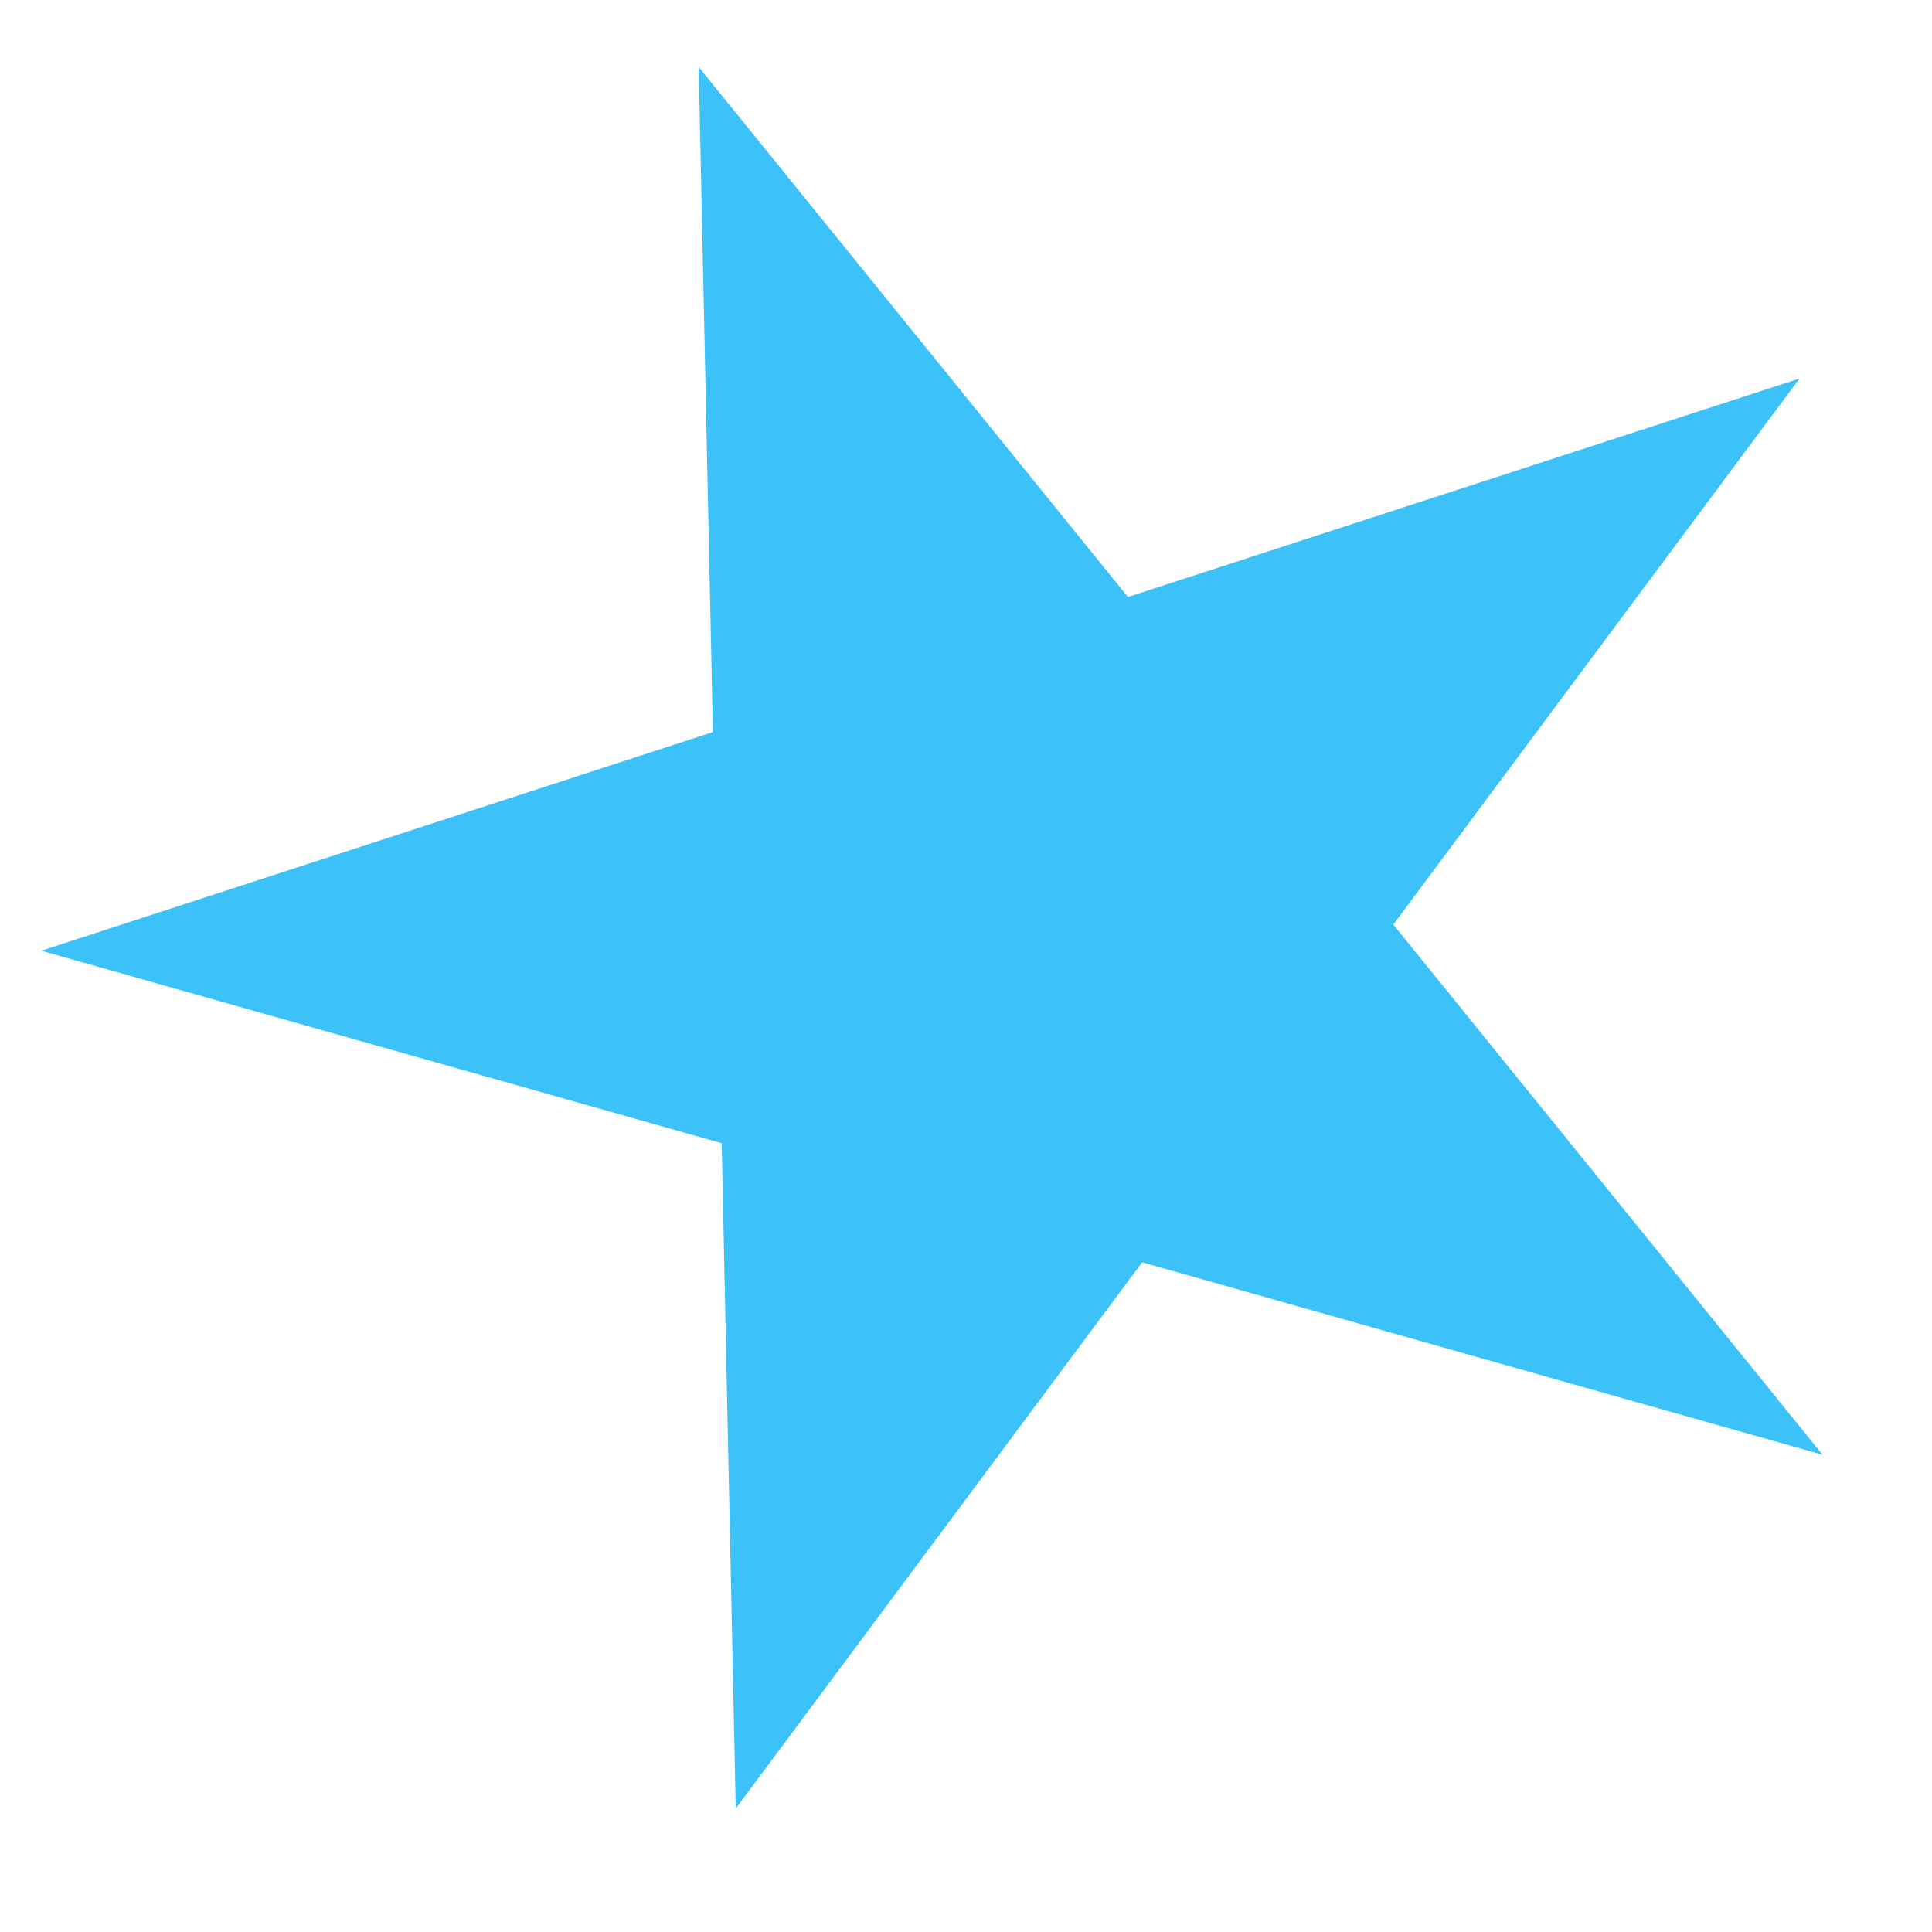
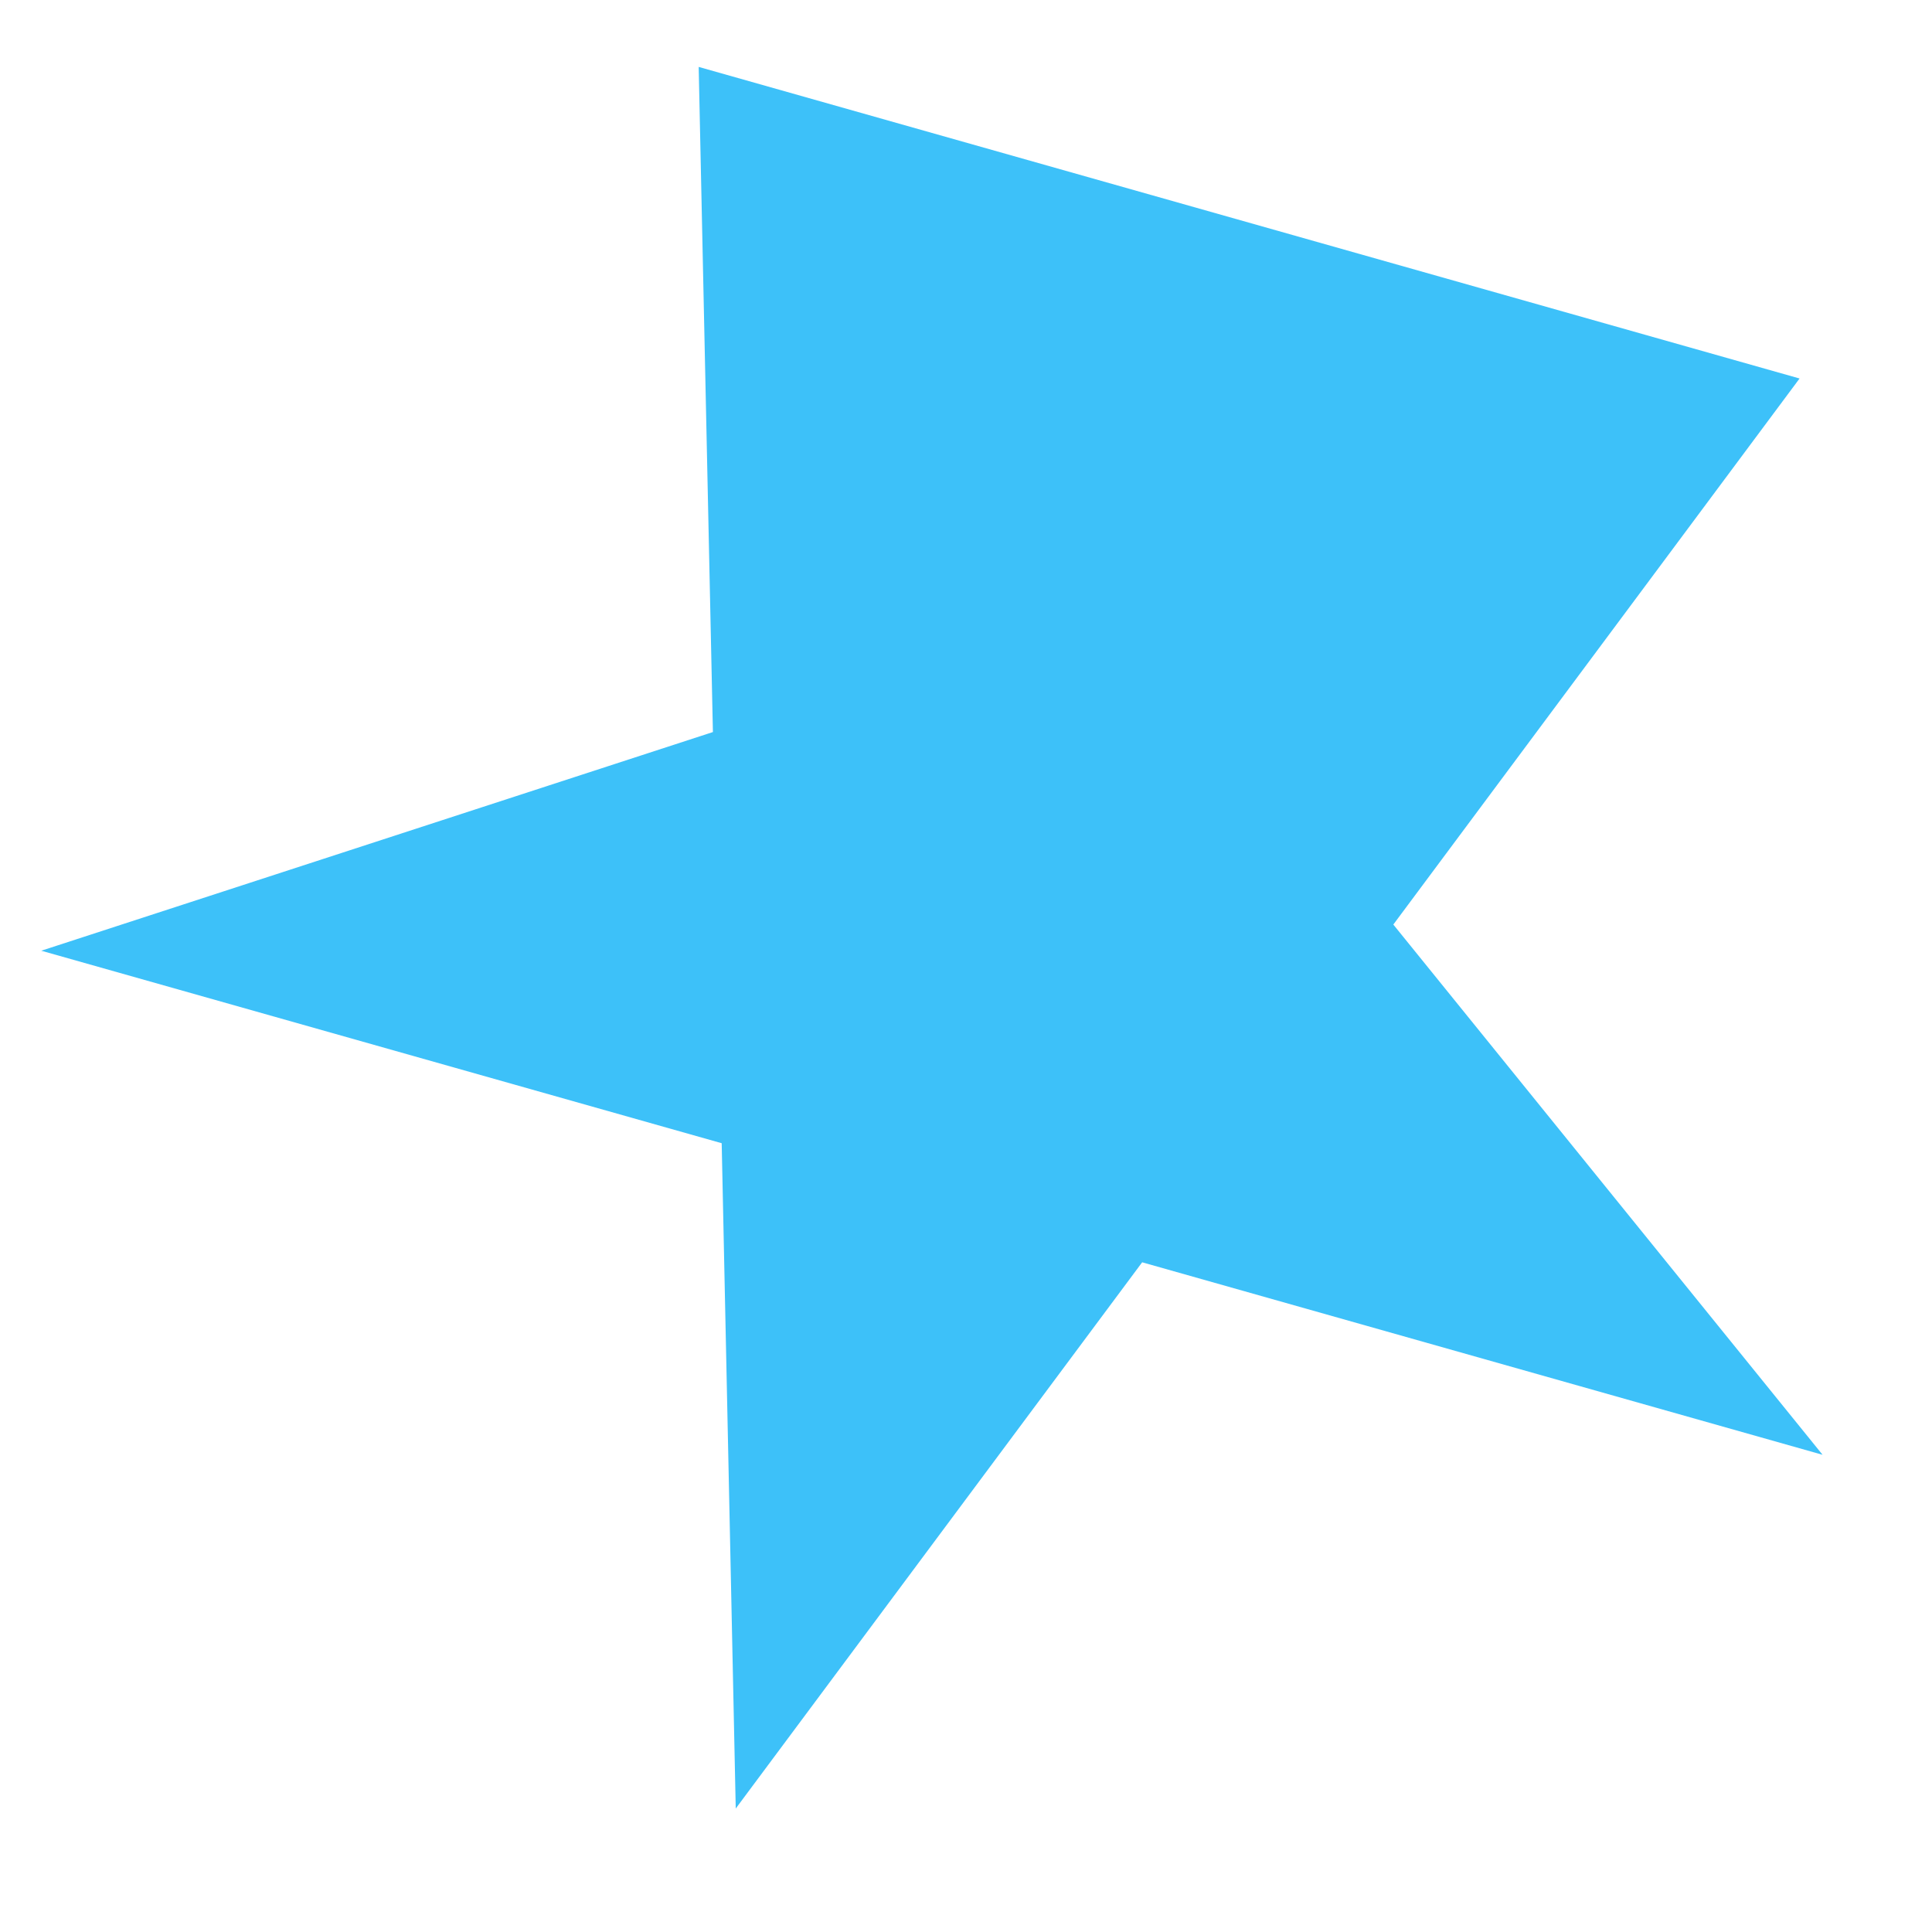
<svg xmlns="http://www.w3.org/2000/svg" width="11" height="11" viewBox="0 0 11 11" fill="none">
-   <path d="M10.246 2.155L7.933 5.264L10.377 8.283L6.503 7.187L4.189 10.297L4.109 6.509L0.235 5.413L4.059 4.168L3.978 0.381L6.422 3.399L10.246 2.155Z" fill="#3DC1F9" />
+   <path d="M10.246 2.155L7.933 5.264L10.377 8.283L6.503 7.187L4.189 10.297L4.109 6.509L0.235 5.413L4.059 4.168L3.978 0.381L10.246 2.155Z" fill="#3DC1F9" />
</svg>